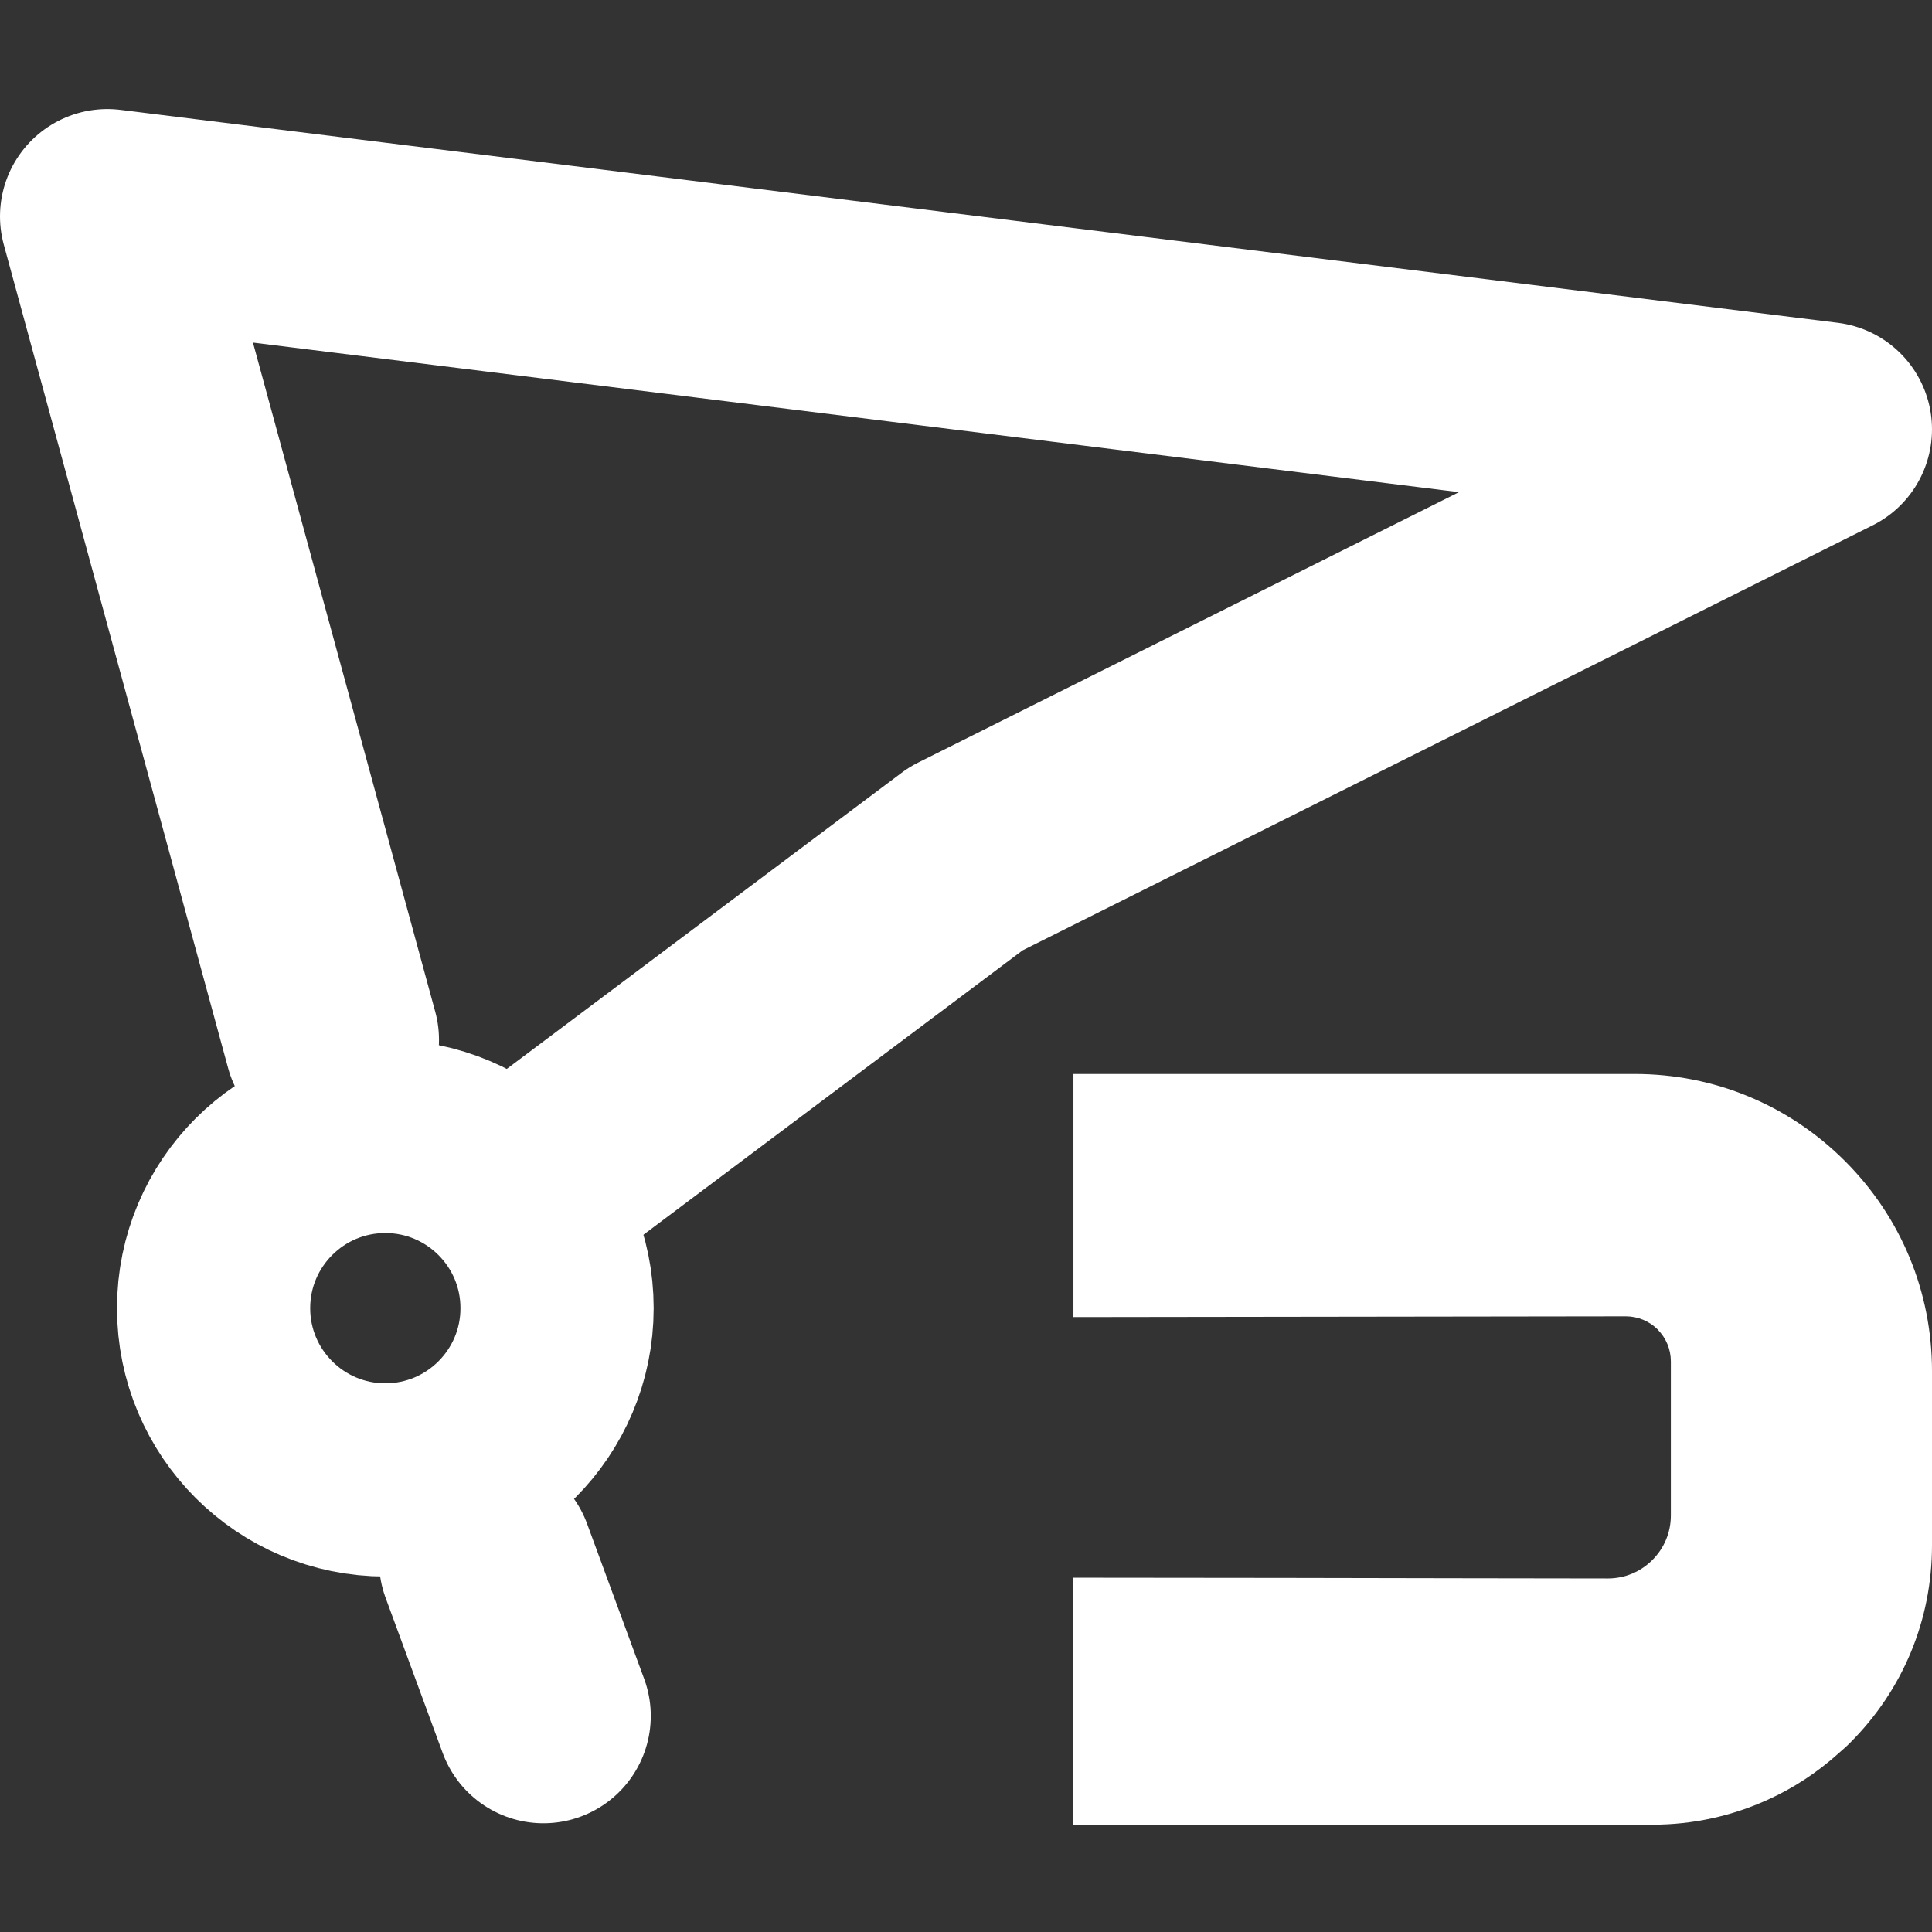
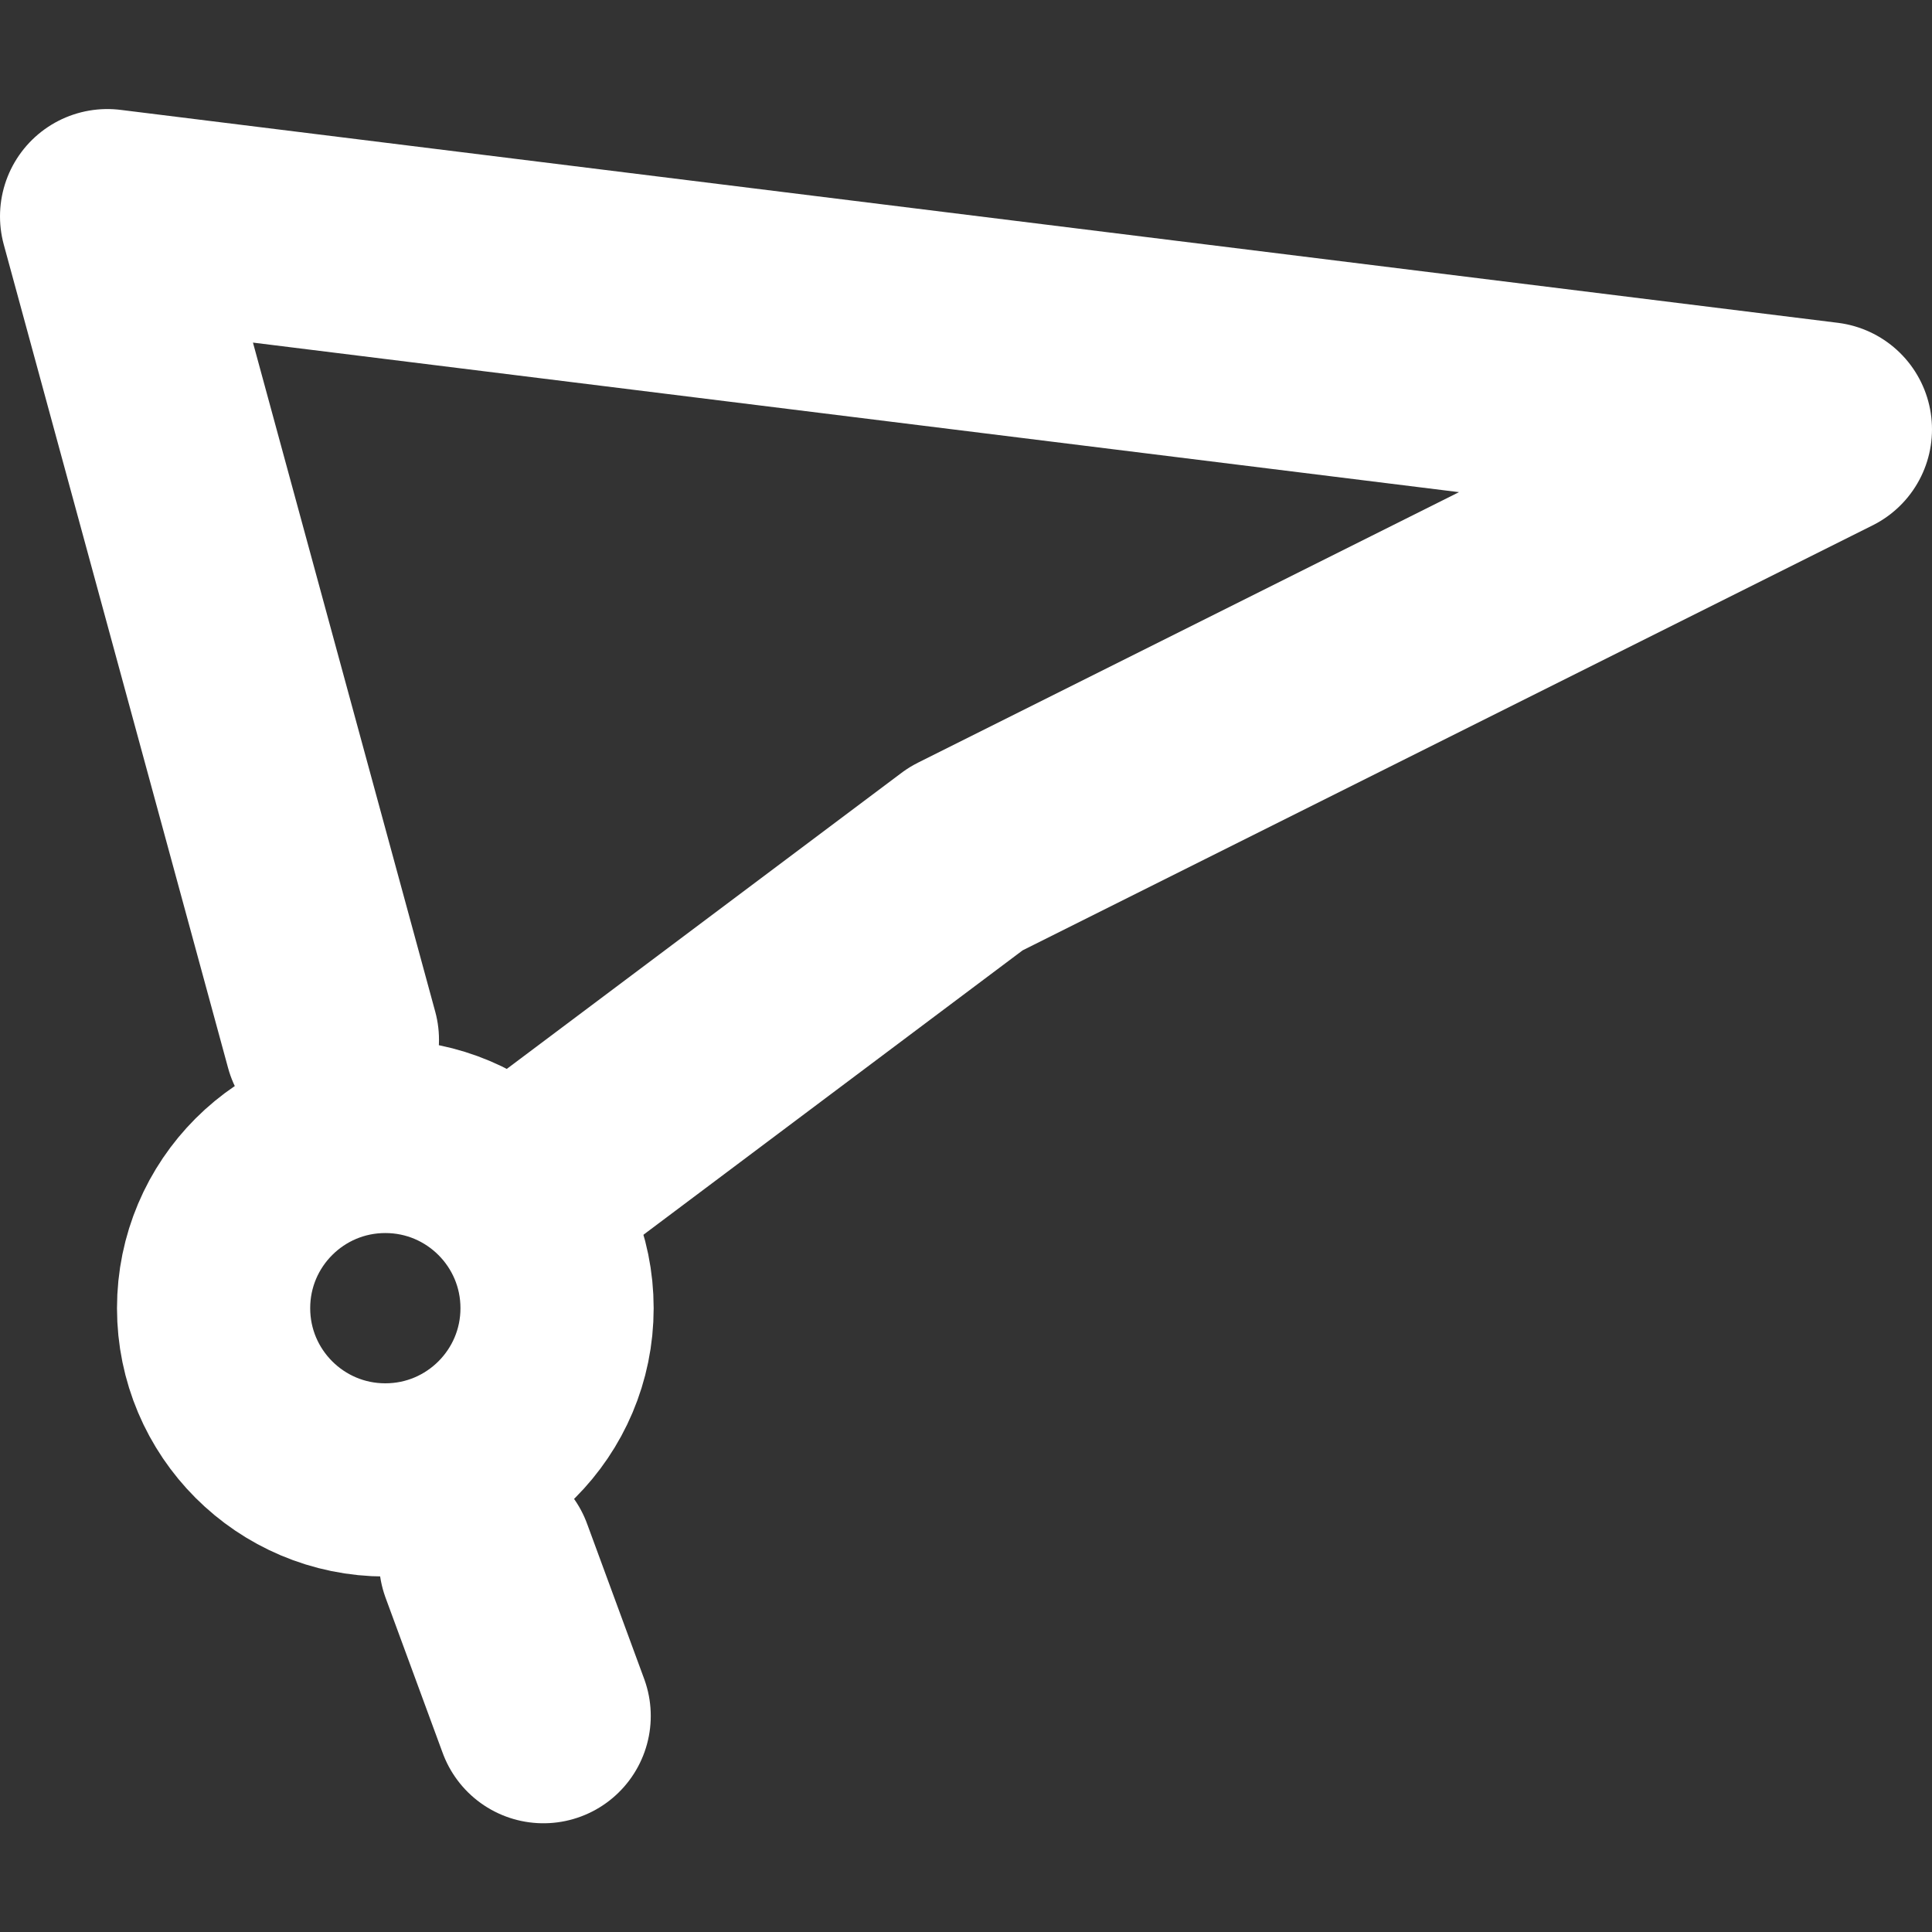
<svg xmlns="http://www.w3.org/2000/svg" xmlns:ns1="http://sodipodi.sourceforge.net/DTD/sodipodi-0.dtd" xmlns:ns2="http://www.inkscape.org/namespaces/inkscape" width="18" height="18" version="1.1" viewBox="0 0 18 18" xml:space="preserve" id="svg4832" ns1:docname="lasso-magnet.svg" ns2:version="0.92.4 (5da689c313, 2019-01-14)">
  <rect x="0" y="0" width="18" height="18" fill="#333333" stroke="none" />
  <defs id="defs4836" />
  <ns1:namedview pagecolor="#ffffff" bordercolor="#666666" borderopacity="1" objecttolerance="10" gridtolerance="10" guidetolerance="10" ns2:pageopacity="0" ns2:pageshadow="2" ns2:window-width="3200" ns2:window-height="1675" id="namedview4834" showgrid="false" ns2:pagecheckerboard="true" ns2:zoom="27.459313" ns2:cx="15.332077" ns2:cy="10.518646" ns2:window-x="-13" ns2:window-y="-13" ns2:window-maximized="1" ns2:current-layer="svg4832" />
  <g id="g5022" transform="translate(-0.91,-0.312)">
    <g transform="matrix(0.035,0,0,0.035,1.298,1.989)" id="g4936" style="stroke-width:28.852">
</g>
    <g transform="matrix(0.035,0,0,0.035,1.298,1.989)" id="g4938" style="stroke-width:28.852">
</g>
    <g transform="matrix(0.035,0,0,0.035,1.298,1.989)" id="g4940" style="stroke-width:28.852">
</g>
    <g transform="matrix(0.035,0,0,0.035,1.298,1.989)" id="g4942" style="stroke-width:28.852">
</g>
    <g transform="matrix(0.035,0,0,0.035,1.298,1.989)" id="g4944" style="stroke-width:28.852">
</g>
    <g transform="matrix(0.035,0,0,0.035,1.298,1.989)" id="g4946" style="stroke-width:28.852">
</g>
    <g transform="matrix(0.035,0,0,0.035,1.298,1.989)" id="g4948" style="stroke-width:28.852">
</g>
    <g transform="matrix(0.035,0,0,0.035,1.298,1.989)" id="g4950" style="stroke-width:28.852">
</g>
    <g transform="matrix(0.035,0,0,0.035,1.298,1.989)" id="g4952" style="stroke-width:28.852">
</g>
    <g transform="matrix(0.035,0,0,0.035,1.298,1.989)" id="g4954" style="stroke-width:28.852">
</g>
    <g transform="matrix(0.035,0,0,0.035,1.298,1.989)" id="g4956" style="stroke-width:28.852">
</g>
    <g transform="matrix(0.035,0,0,0.035,1.298,1.989)" id="g4958" style="stroke-width:28.852">
</g>
    <g transform="matrix(0.035,0,0,0.035,1.298,1.989)" id="g4960" style="stroke-width:28.852">
</g>
    <g transform="matrix(0.035,0,0,0.035,1.298,1.989)" id="g4962" style="stroke-width:28.852">
</g>
    <g transform="matrix(0.035,0,0,0.035,1.298,1.989)" id="g4964" style="stroke-width:28.852">
</g>
    <circle r="1.6" cy="12.5" cx="4.5" id="path5109" style="opacity:1;fill:none;fill-opacity:1;stroke:#ffffff;stroke-width:1.8;stroke-linecap:butt;stroke-linejoin:miter;stroke-miterlimit:4;stroke-dasharray:none;stroke-dashoffset:6.805;stroke-opacity:1;paint-order:stroke fill markers" />
    <path ns1:nodetypes="ccccc" ns2:connector-curvature="0" id="path5111" d="m 5.91,11.312 4,-3 8,-4 L 1.91,2.328 4,10" style="fill:none;stroke:#ffffff;stroke-width:2;stroke-linecap:round;stroke-linejoin:round;stroke-miterlimit:4;stroke-dasharray:none;stroke-opacity:1" />
    <path ns2:connector-curvature="0" id="path5113" d="m 5.441,14.853 0.532,1.446" style="fill:none;stroke:#ffffff;stroke-width:2;stroke-linecap:round;stroke-linejoin:round;stroke-miterlimit:4;stroke-dasharray:none;stroke-opacity:1" />
  </g>
-   <path id="path4842" d="m 15.444,12.387 c 0.079,0.079 0.123,0.185 0.123,0.297 v 1.435 c 0,0.157 -0.061,0.304 -0.172,0.415 -0.111,0.111 -0.258,0.172 -0.415,0.172 l -1.388,-0.002 -1.609,-0.003 L 10,14.699 V 17 h 2.853 2.546 c 0.375,0 0.737,-0.081 1.068,-0.231 0.24,-0.108 0.463,-0.254 0.663,-0.434 0.036,-0.032 0.073,-0.063 0.107,-0.098 C 17.729,15.746 18,15.093 18,14.398 v -1.623 c 0,-0.74 -0.288,-1.435 -0.811,-1.958 -0.523,-0.523 -1.219,-0.811 -1.958,-0.811 h -2.377 -2.853 v 2.265 l 5.147,-0.007 c 0.112,2.04e-4 0.217,0.044 0.297,0.123 z" ns2:connector-curvature="0" style="fill:#ffffff;fill-opacity:1;stroke-width:1" ns1:nodetypes="csscccccccscccsscscccccc" />
</svg>